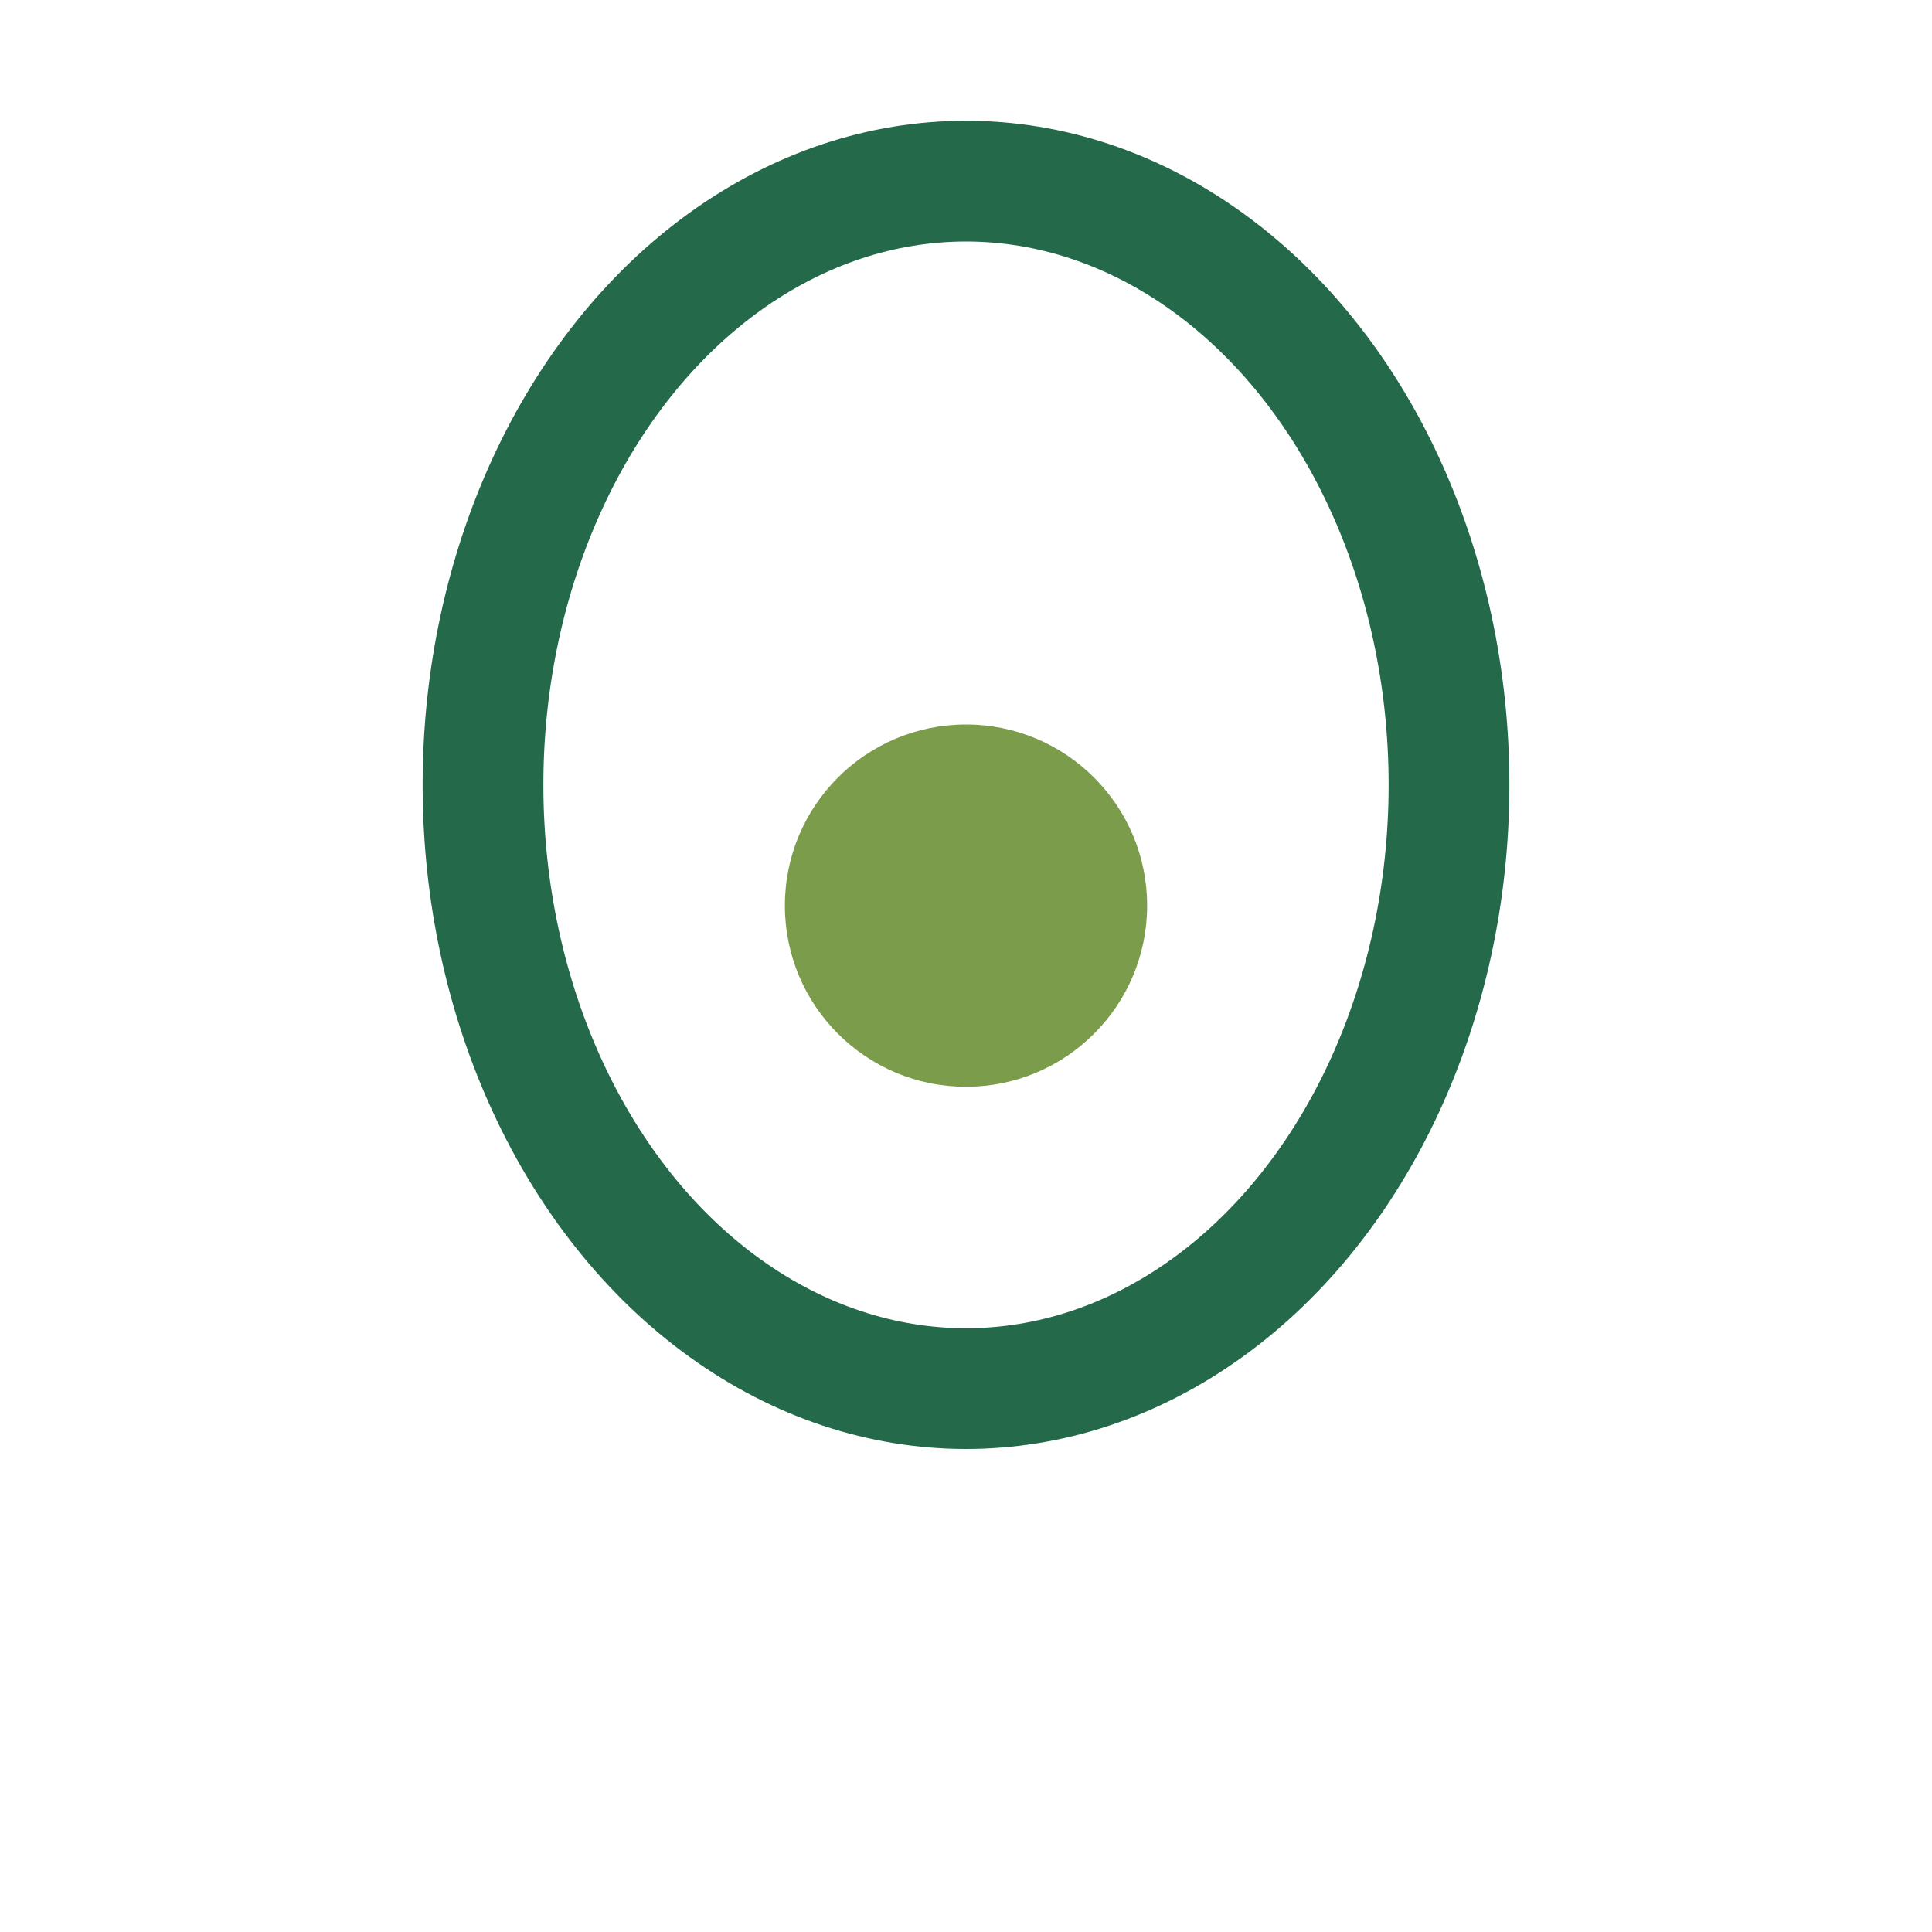
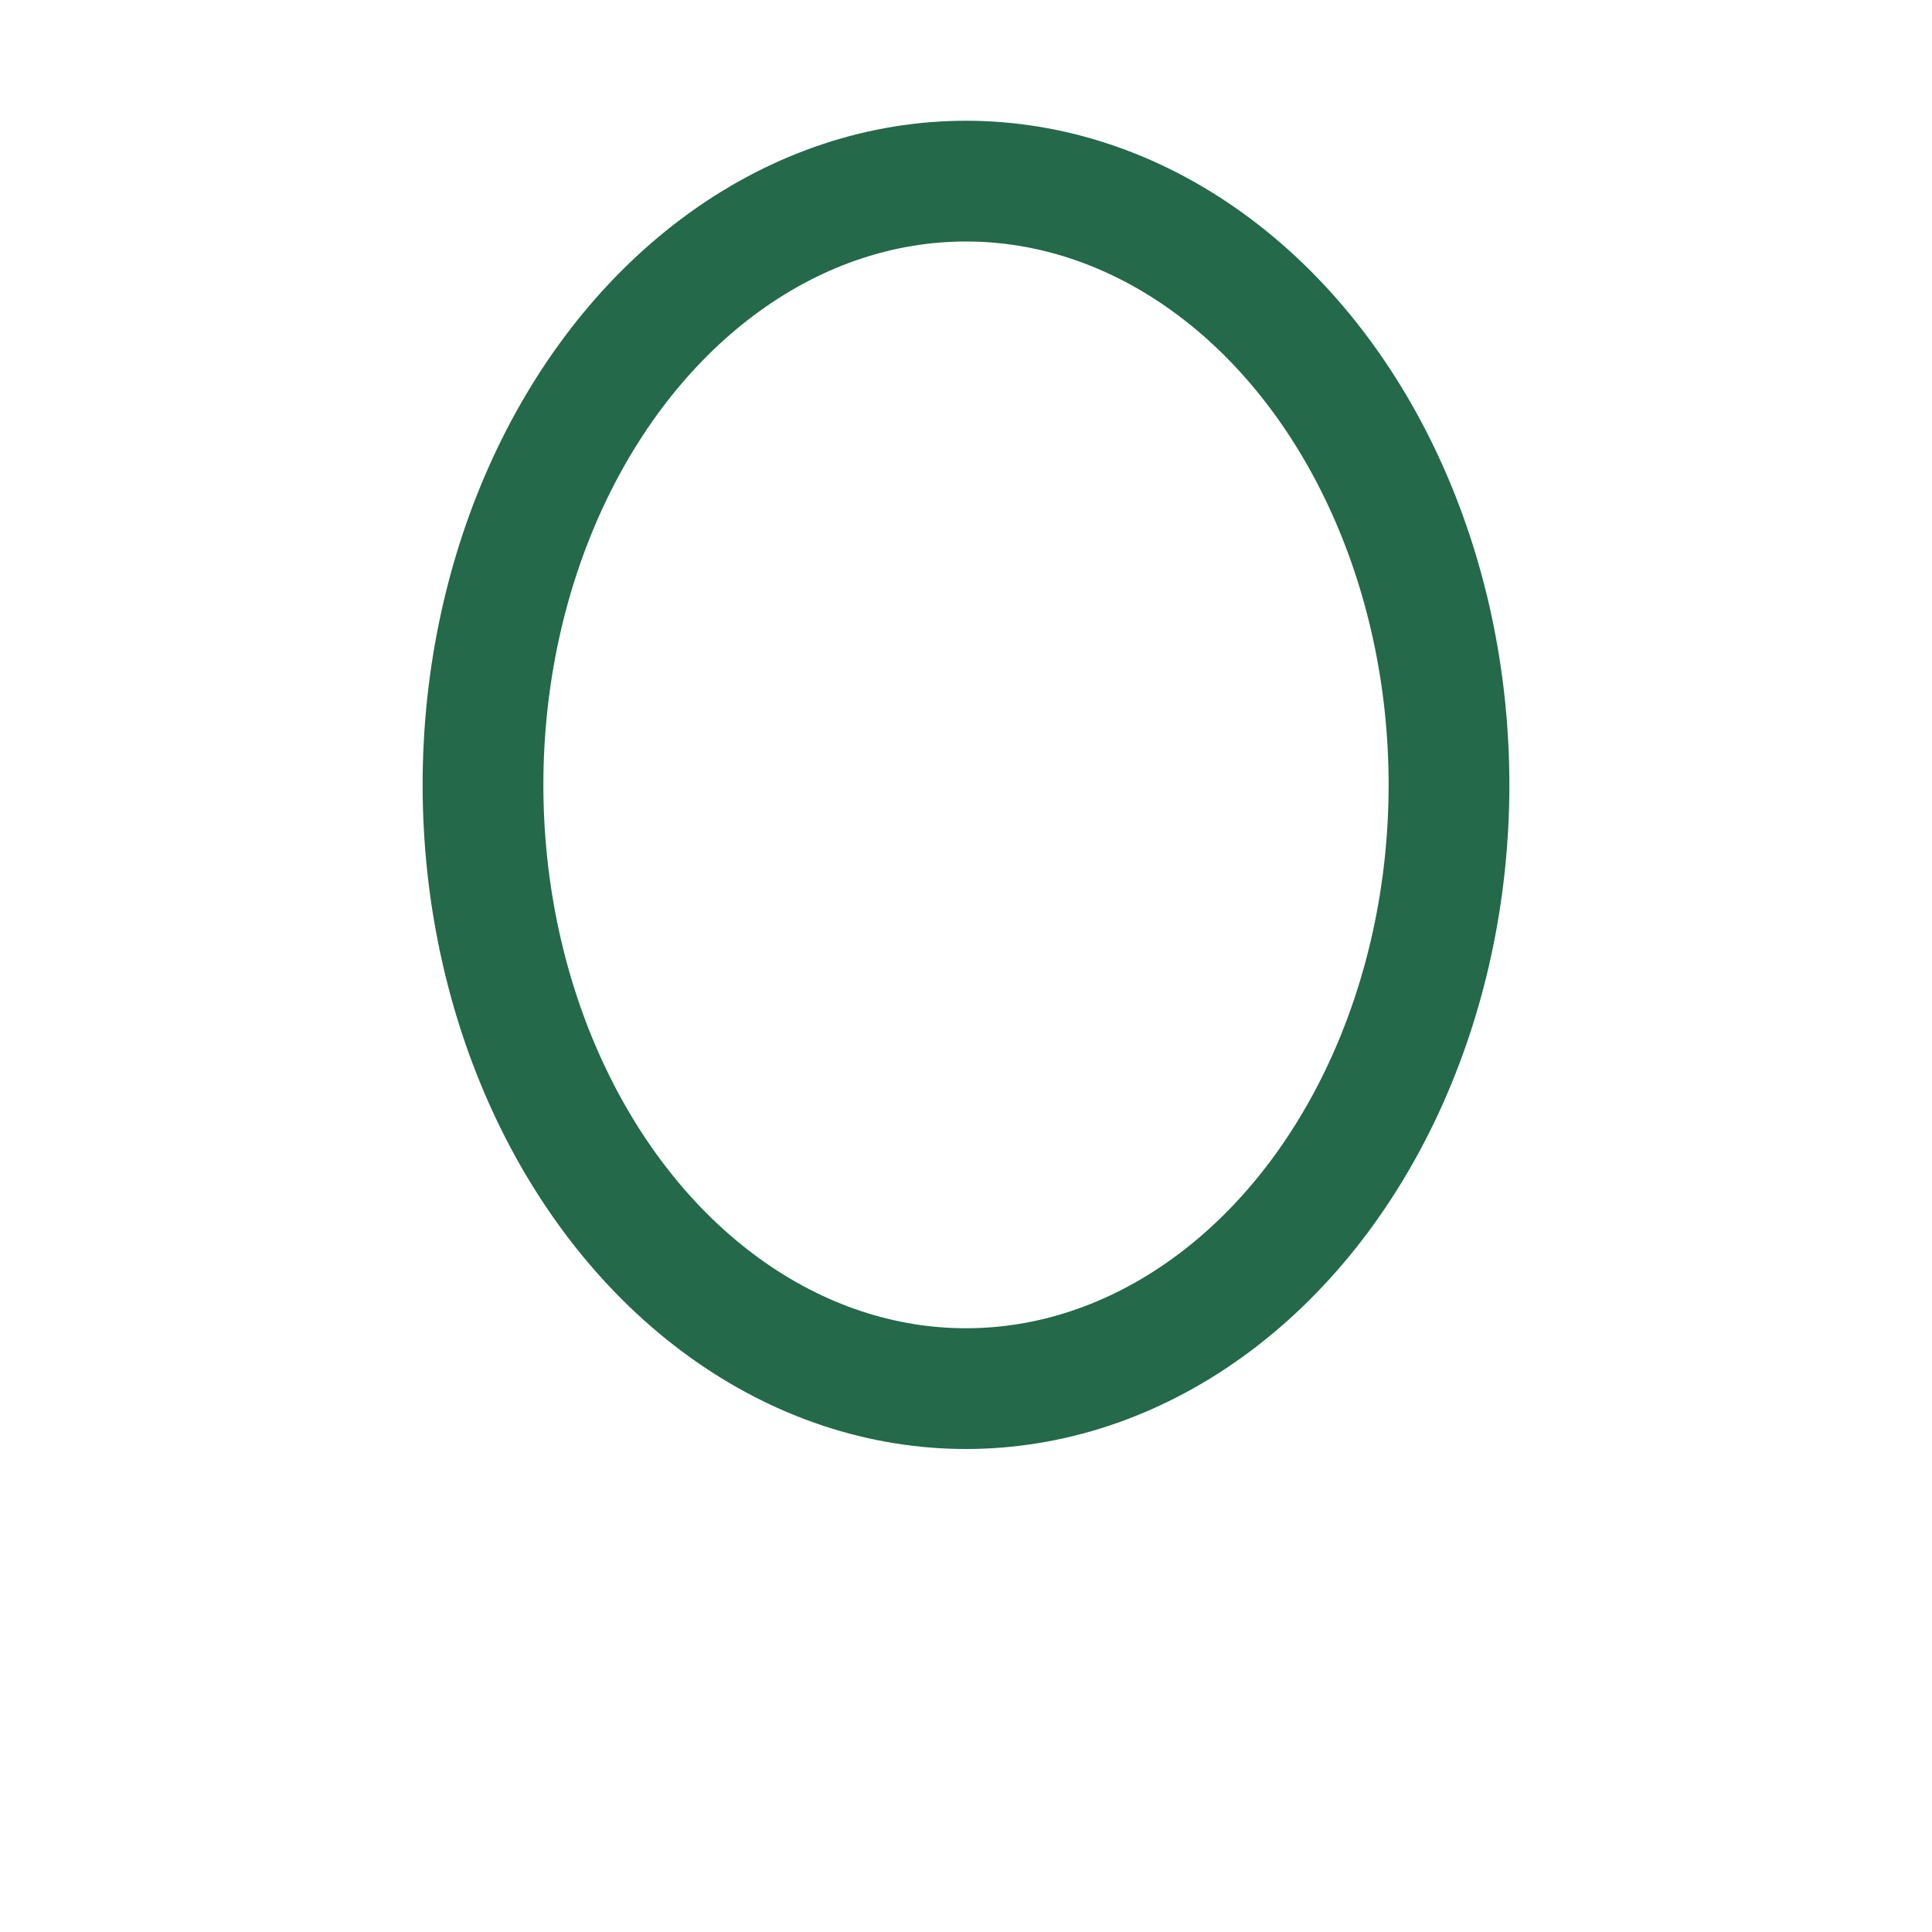
<svg xmlns="http://www.w3.org/2000/svg" width="32" height="32" viewBox="0 0 32 32">
  <ellipse cx="16" cy="13" rx="8" ry="10" fill="none" stroke="#23694A" stroke-width="2" />
-   <circle cx="16" cy="15" r="3" fill="#7A9C4B" />
</svg>